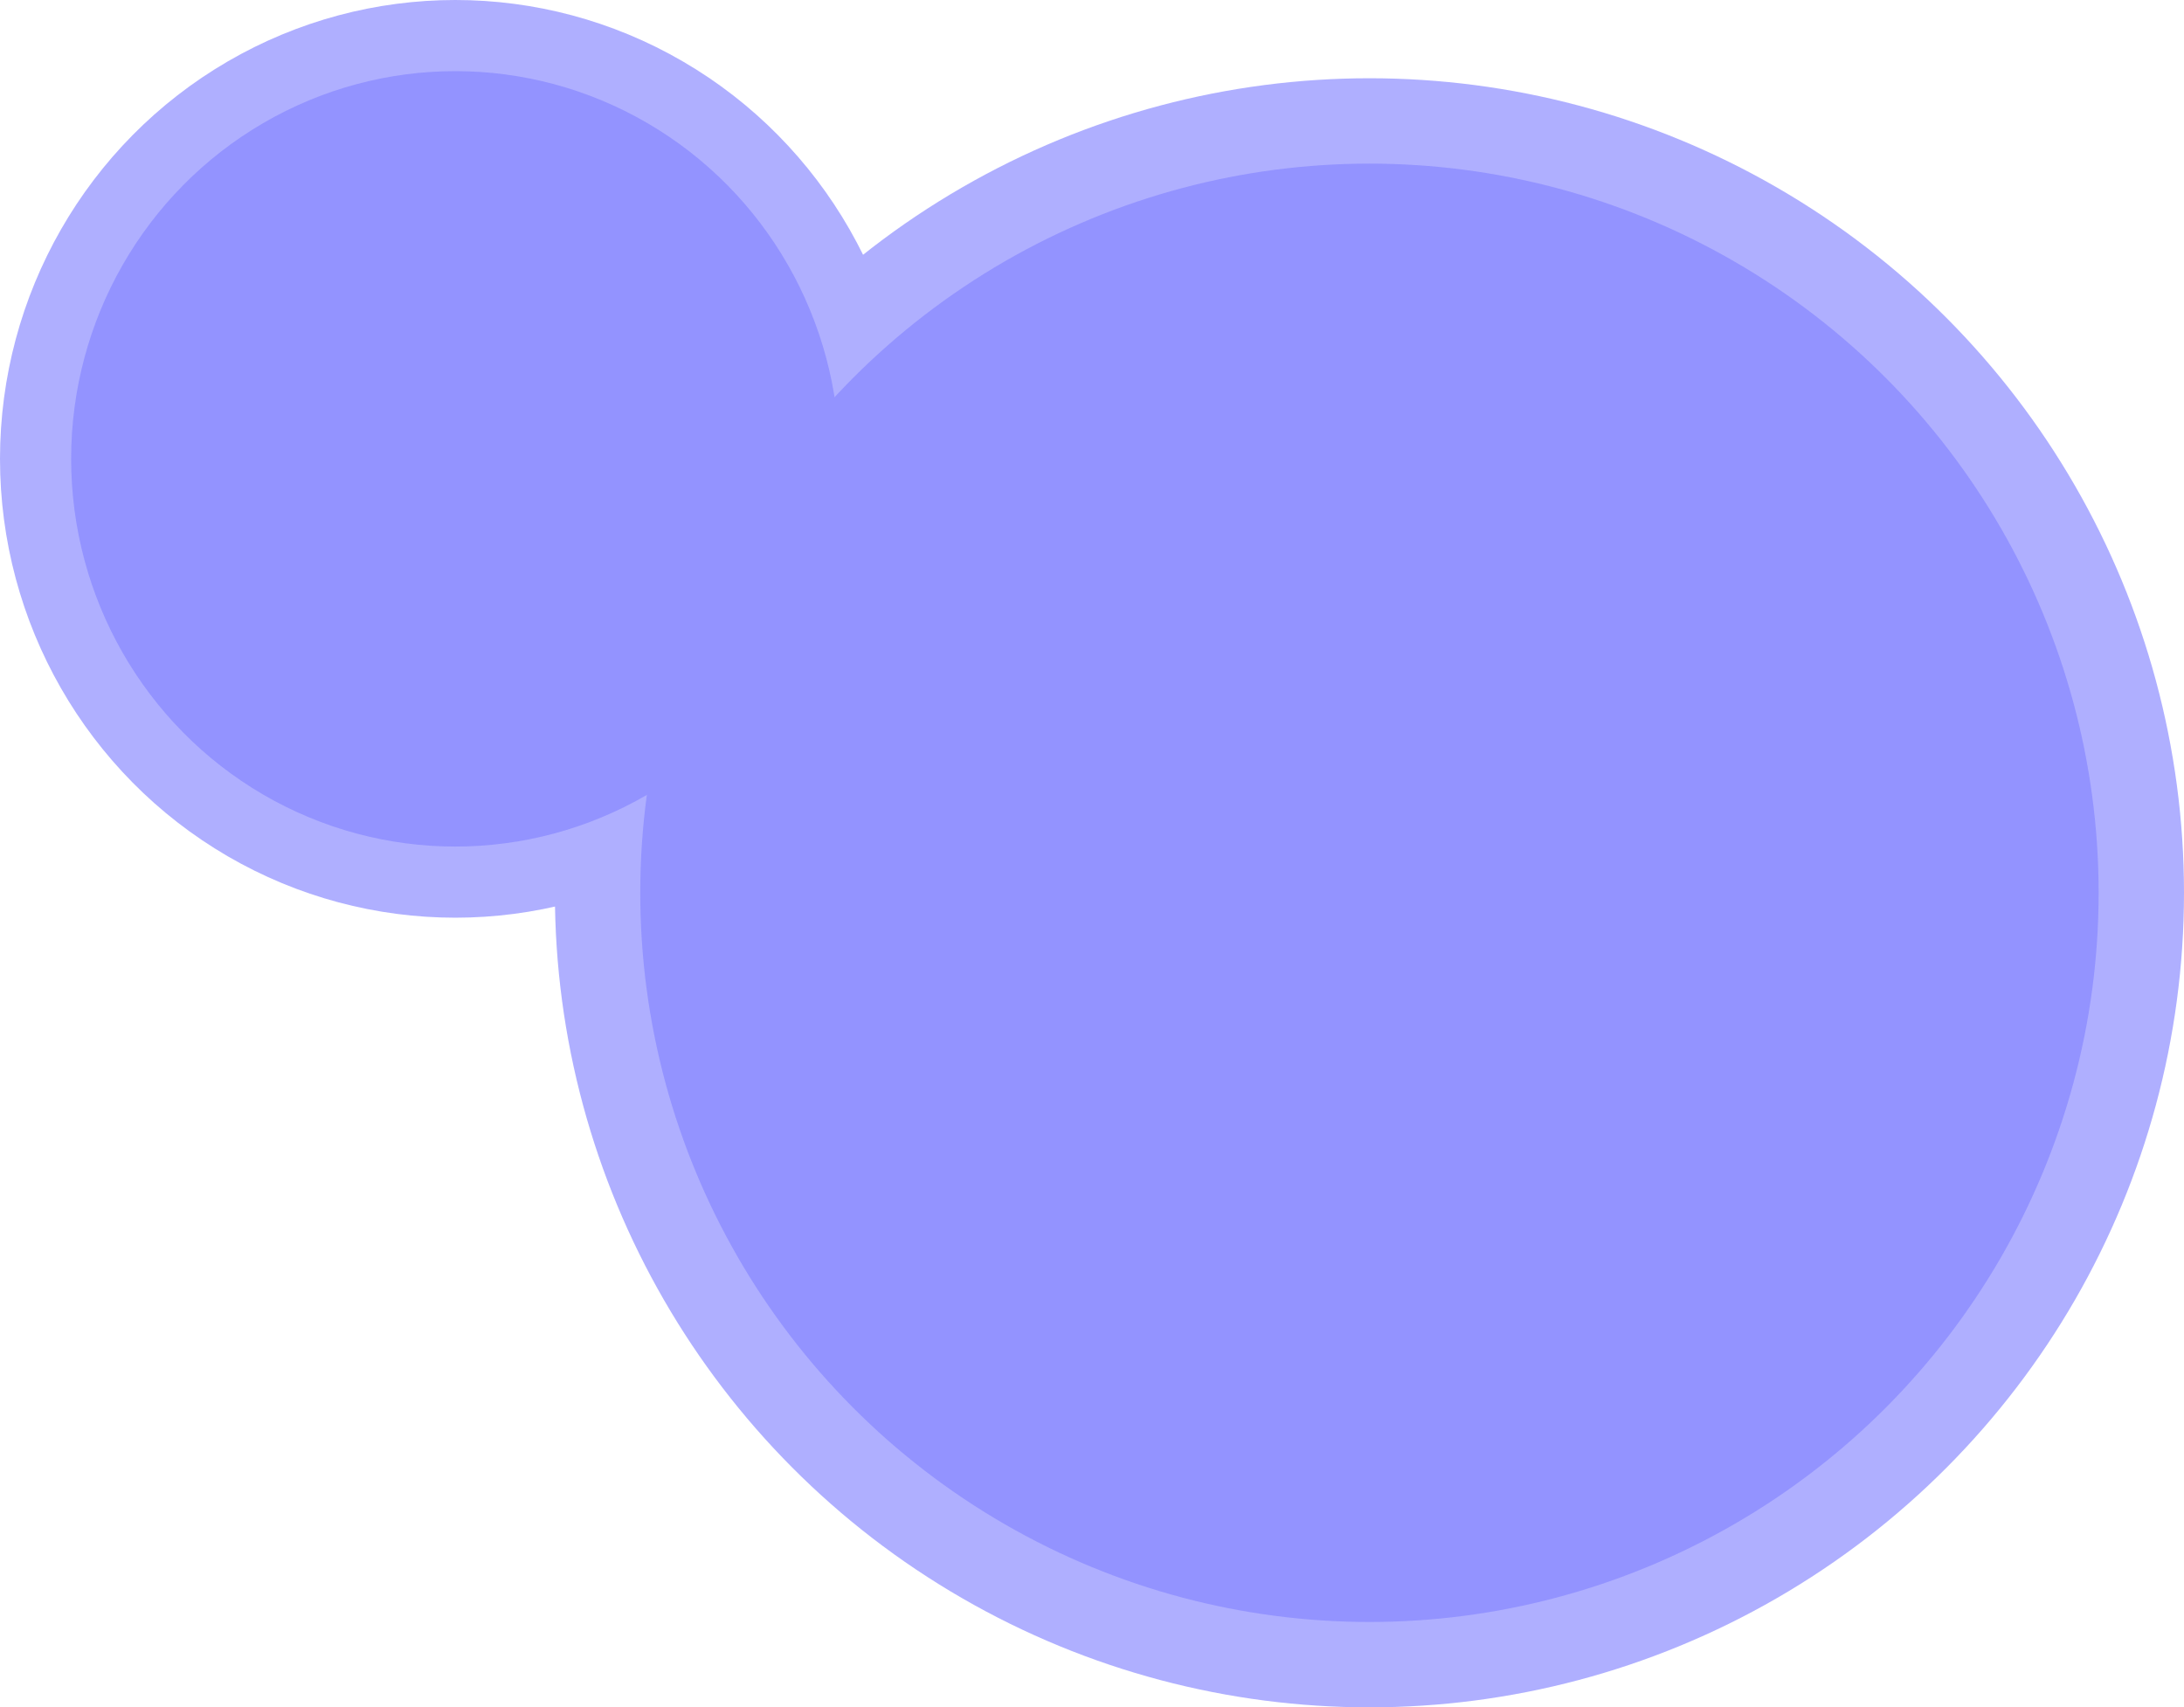
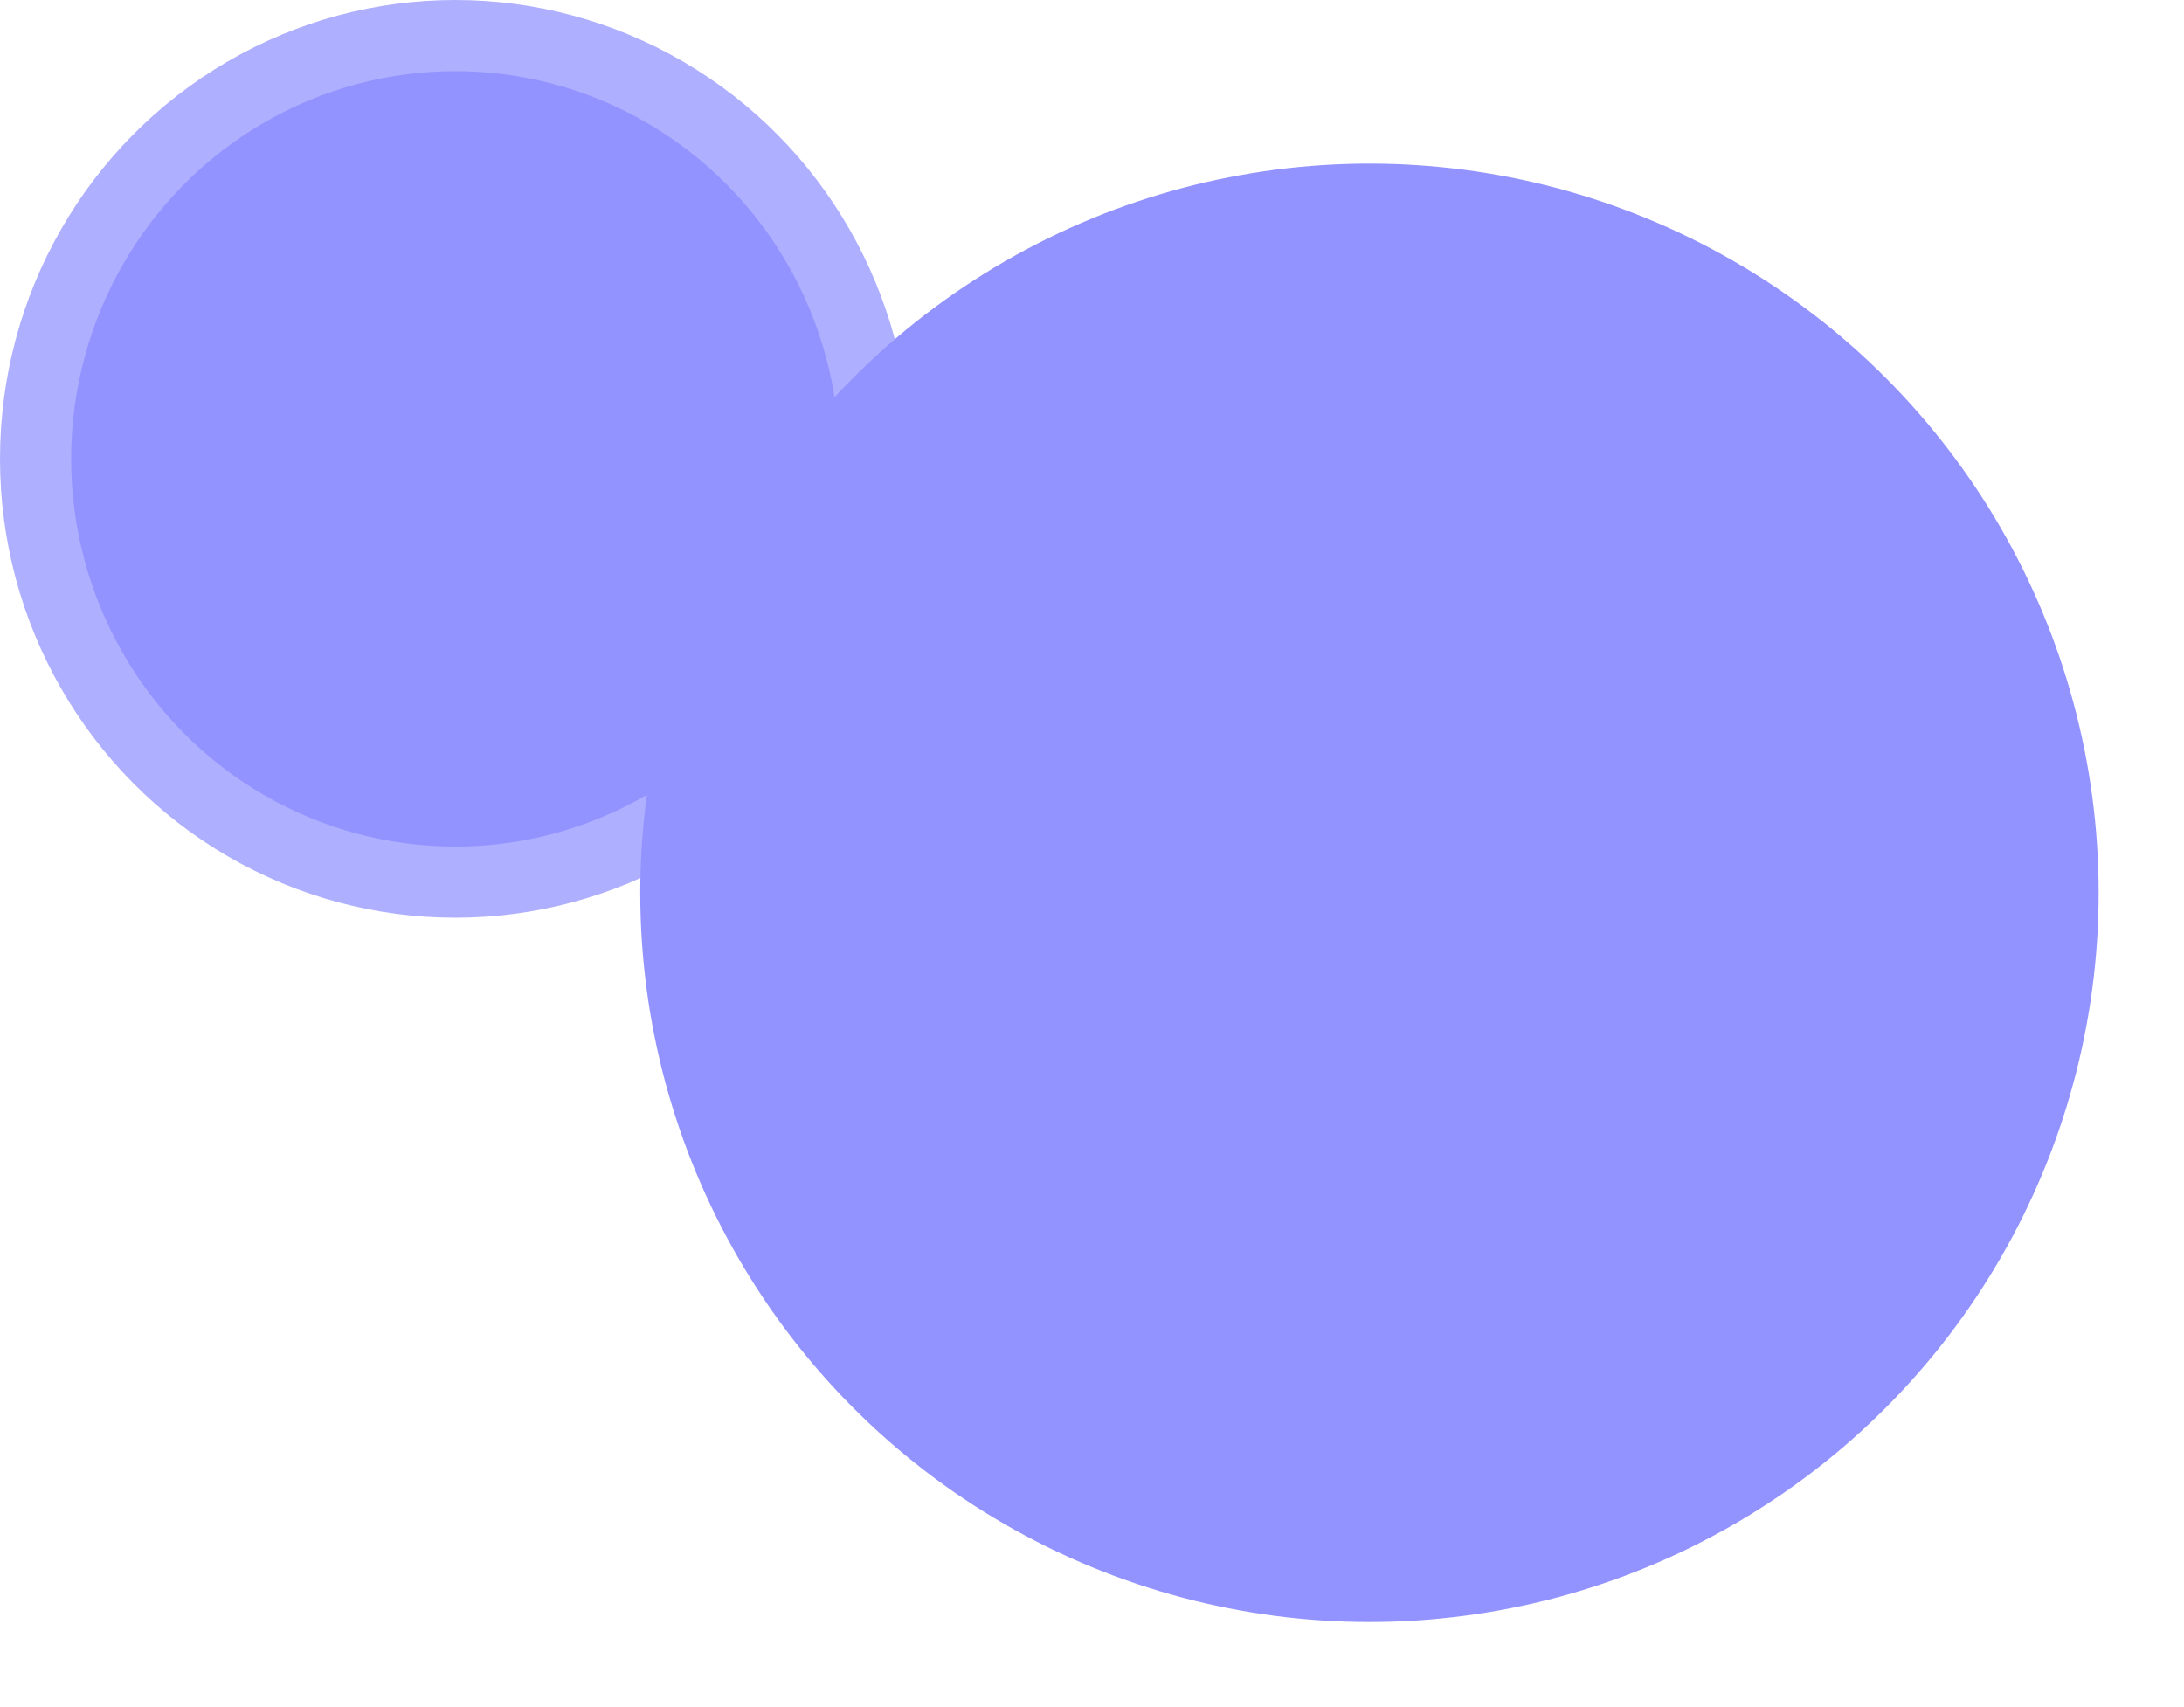
<svg xmlns="http://www.w3.org/2000/svg" width="307" height="240" viewBox="0 0 307 240" fill="none">
  <ellipse cx="64" cy="64.5" rx="64" ry="64.5" transform="matrix(-1 0 0 1 128 0)" fill="#AFAFFF" />
-   <circle cx="114.5" cy="114.5" r="114.5" transform="matrix(-1 0 0 1 307 11)" fill="#AFAFFF" />
  <circle cx="102.5" cy="102.5" r="102.5" transform="matrix(-1 0 0 1 295 23)" fill="#9393FF" />
  <ellipse cx="54" cy="54.5" rx="54" ry="54.5" transform="matrix(-1 0 0 1 118 10)" fill="#9393FF" />
</svg>